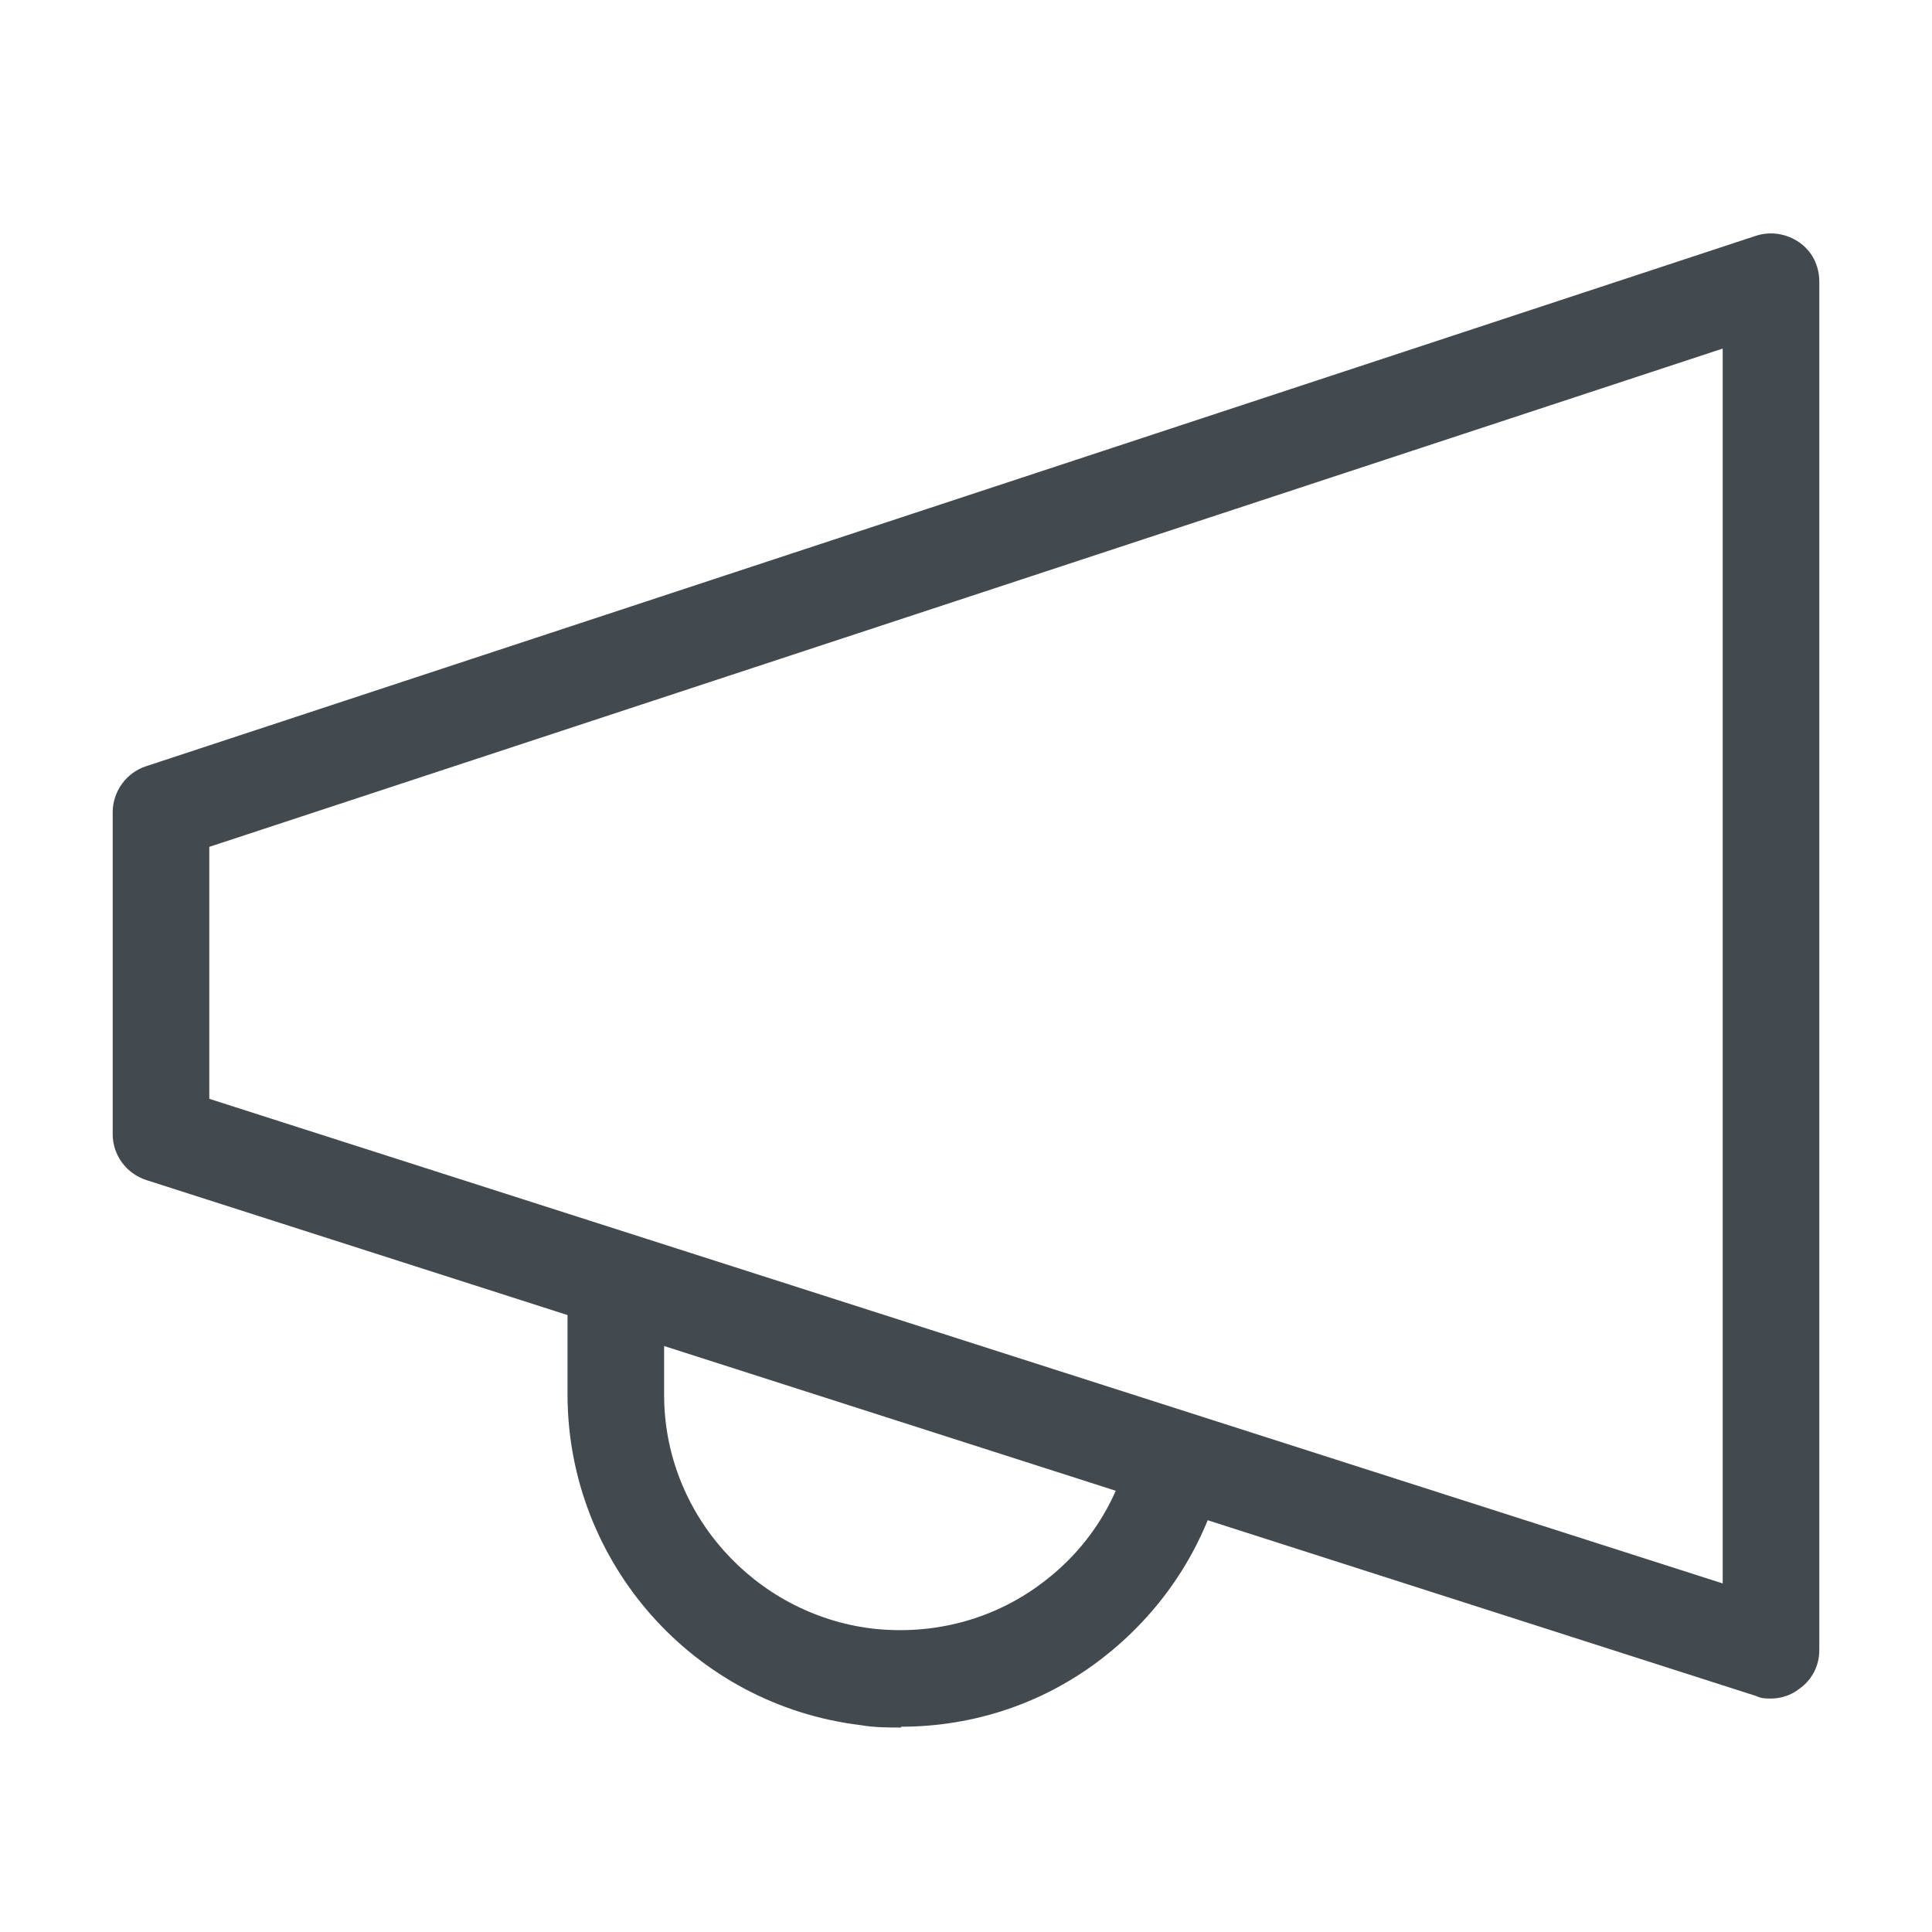
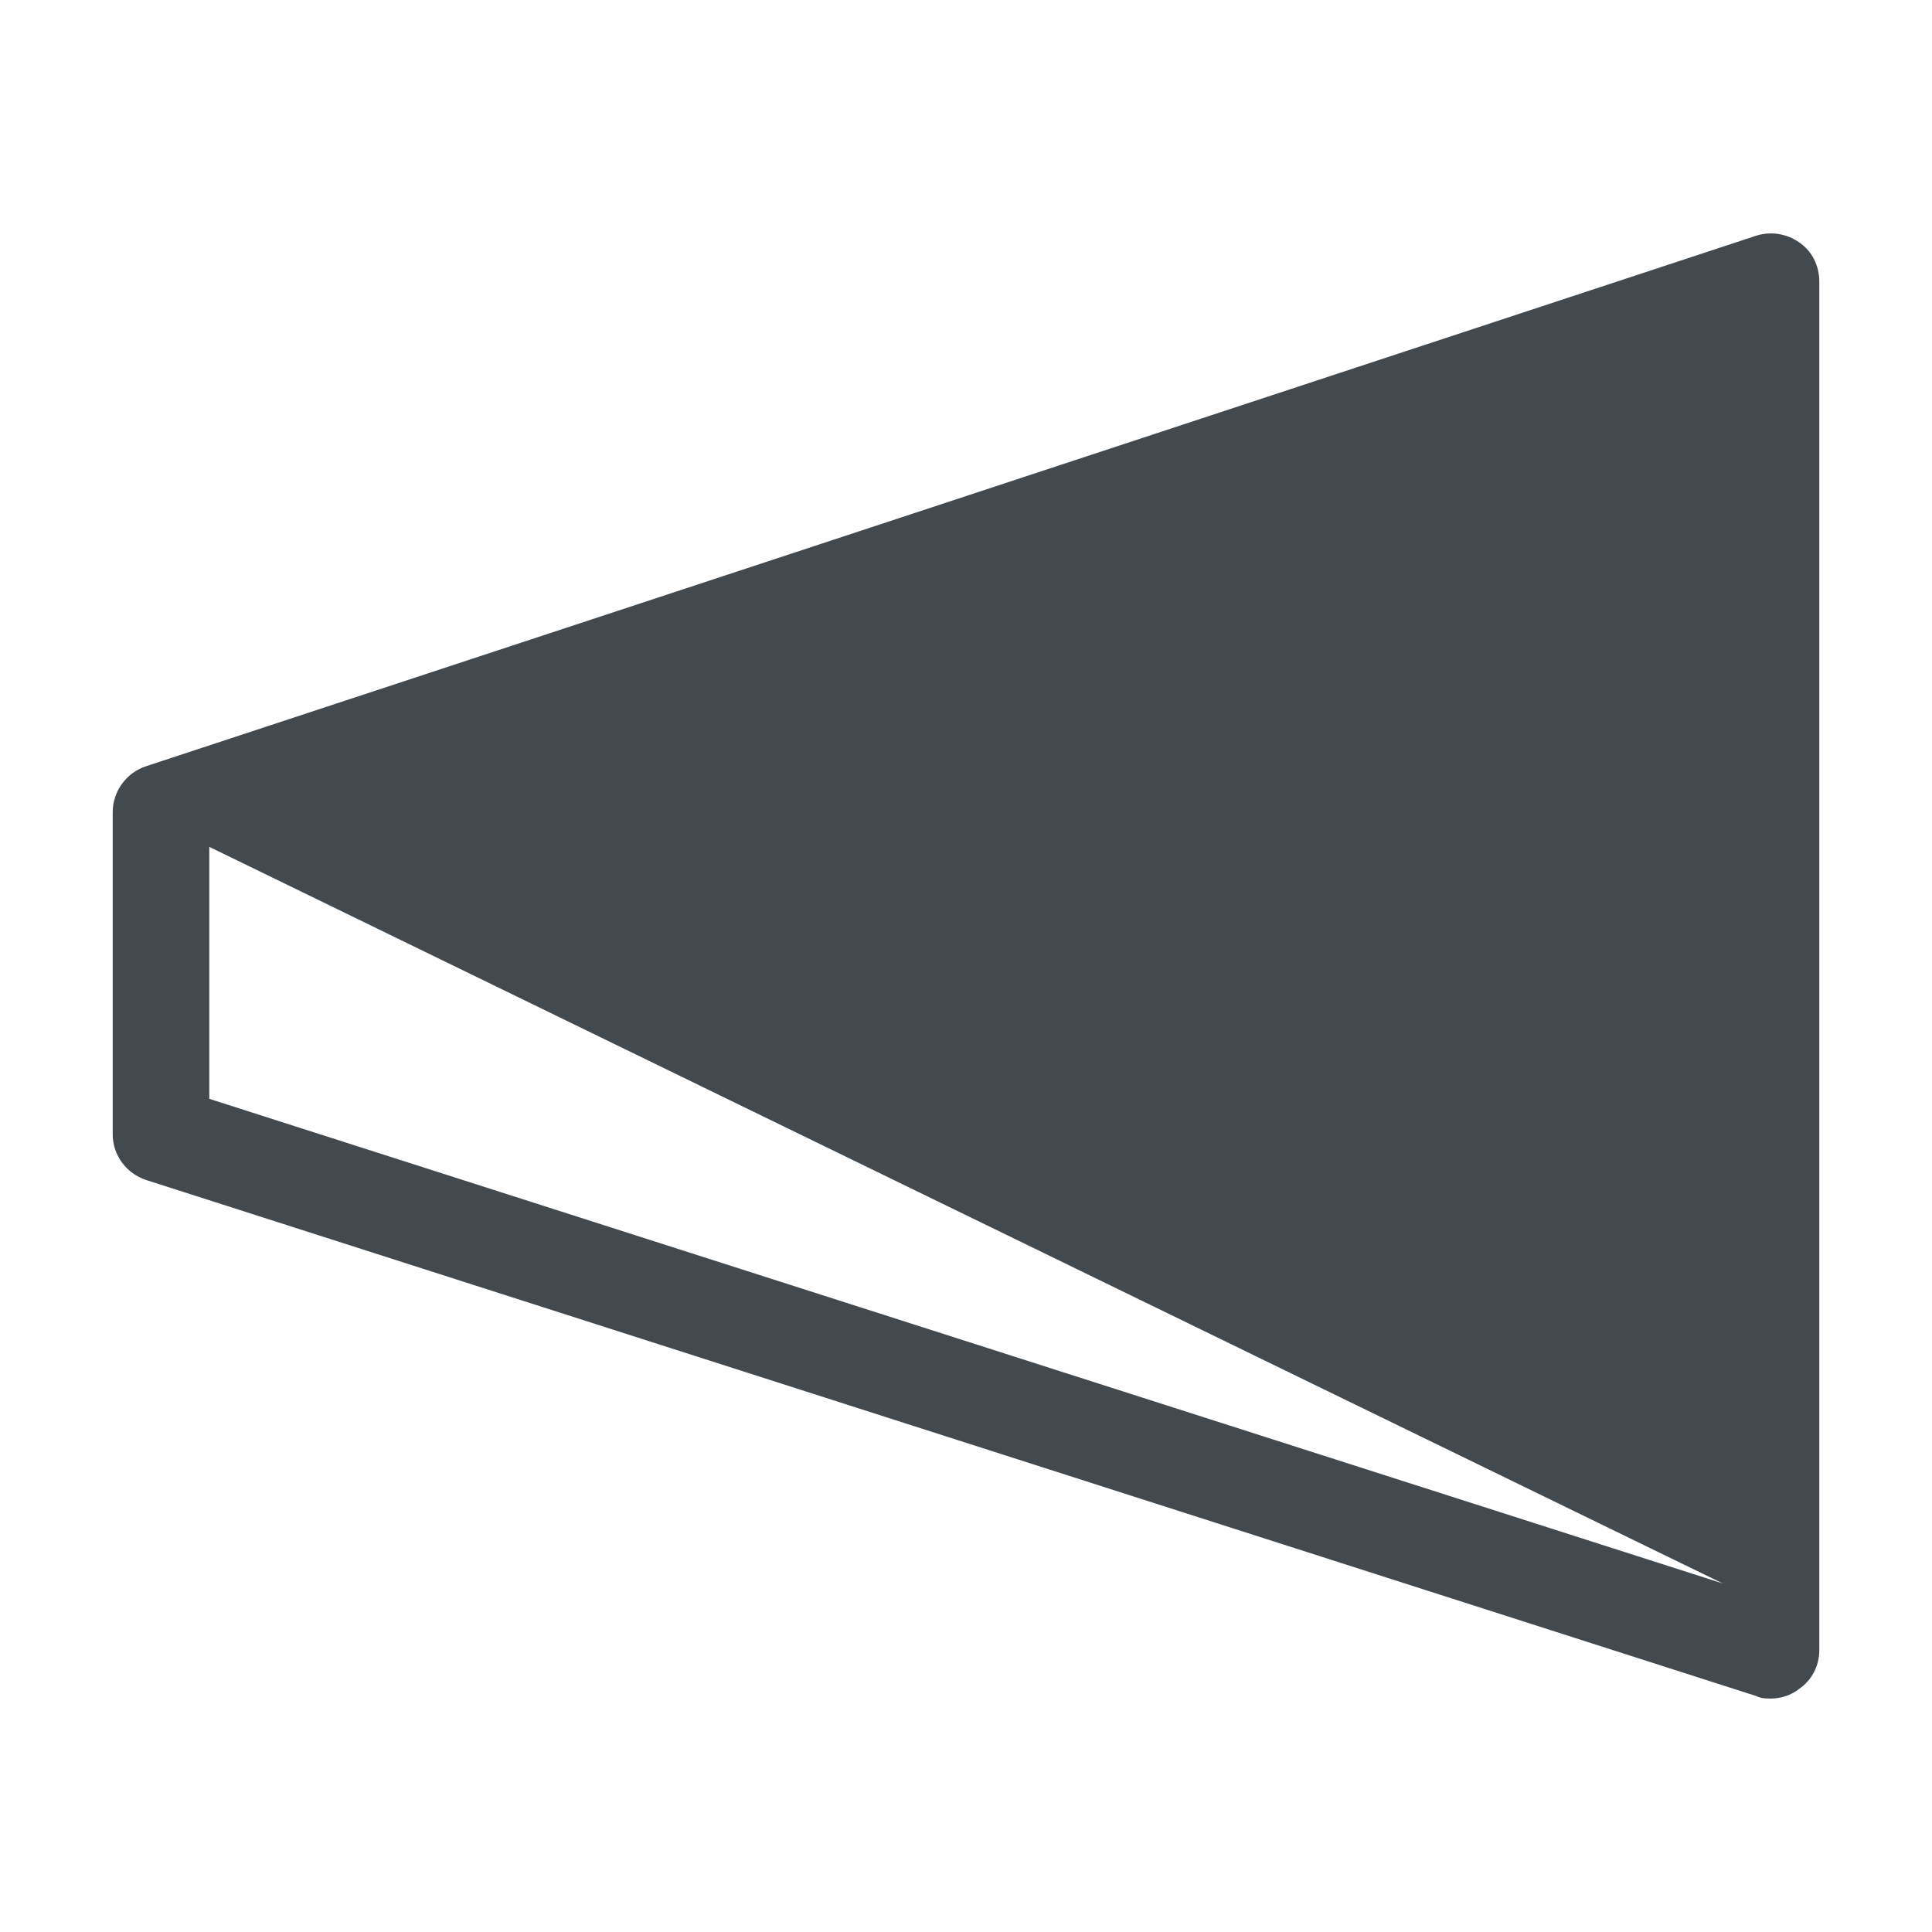
<svg xmlns="http://www.w3.org/2000/svg" id="OUTLINE" viewBox="0 0 24 24">
  <defs>
    <style>
      .cls-1 {
        fill: #434a4f;
      }
    </style>
  </defs>
-   <path class="cls-1" d="m22,21.1c-.06,0-.12,0-.18-.03L1.82,14.66c-.25-.08-.42-.31-.42-.57v-4c0-.26.17-.49.41-.57L21.81,2.93c.18-.06.38-.03.54.08.16.11.25.29.25.49v17c0,.19-.09.37-.25.48-.1.08-.23.12-.35.12ZM2.6,13.65l18.8,6.02V4.33L2.6,10.52v3.13Z" />
-   <path class="cls-1" d="m11.2,21.46c-.17,0-.34,0-.51-.03-2.07-.25-3.63-2.01-3.64-4.09v-1.51h1.2v1.5c0,1.47,1.12,2.72,2.58,2.9.78.09,1.55-.12,2.16-.6.62-.48,1.01-1.18,1.1-1.96l1.19.14c-.13,1.1-.69,2.08-1.55,2.76-.73.58-1.62.88-2.54.88Z" />
+   <path class="cls-1" d="m22,21.1c-.06,0-.12,0-.18-.03L1.82,14.66c-.25-.08-.42-.31-.42-.57v-4c0-.26.17-.49.41-.57L21.81,2.93c.18-.06.38-.03.54.08.16.11.25.29.25.49v17c0,.19-.09.37-.25.48-.1.08-.23.12-.35.12ZM2.6,13.65l18.8,6.02L2.6,10.52v3.13Z" />
</svg>